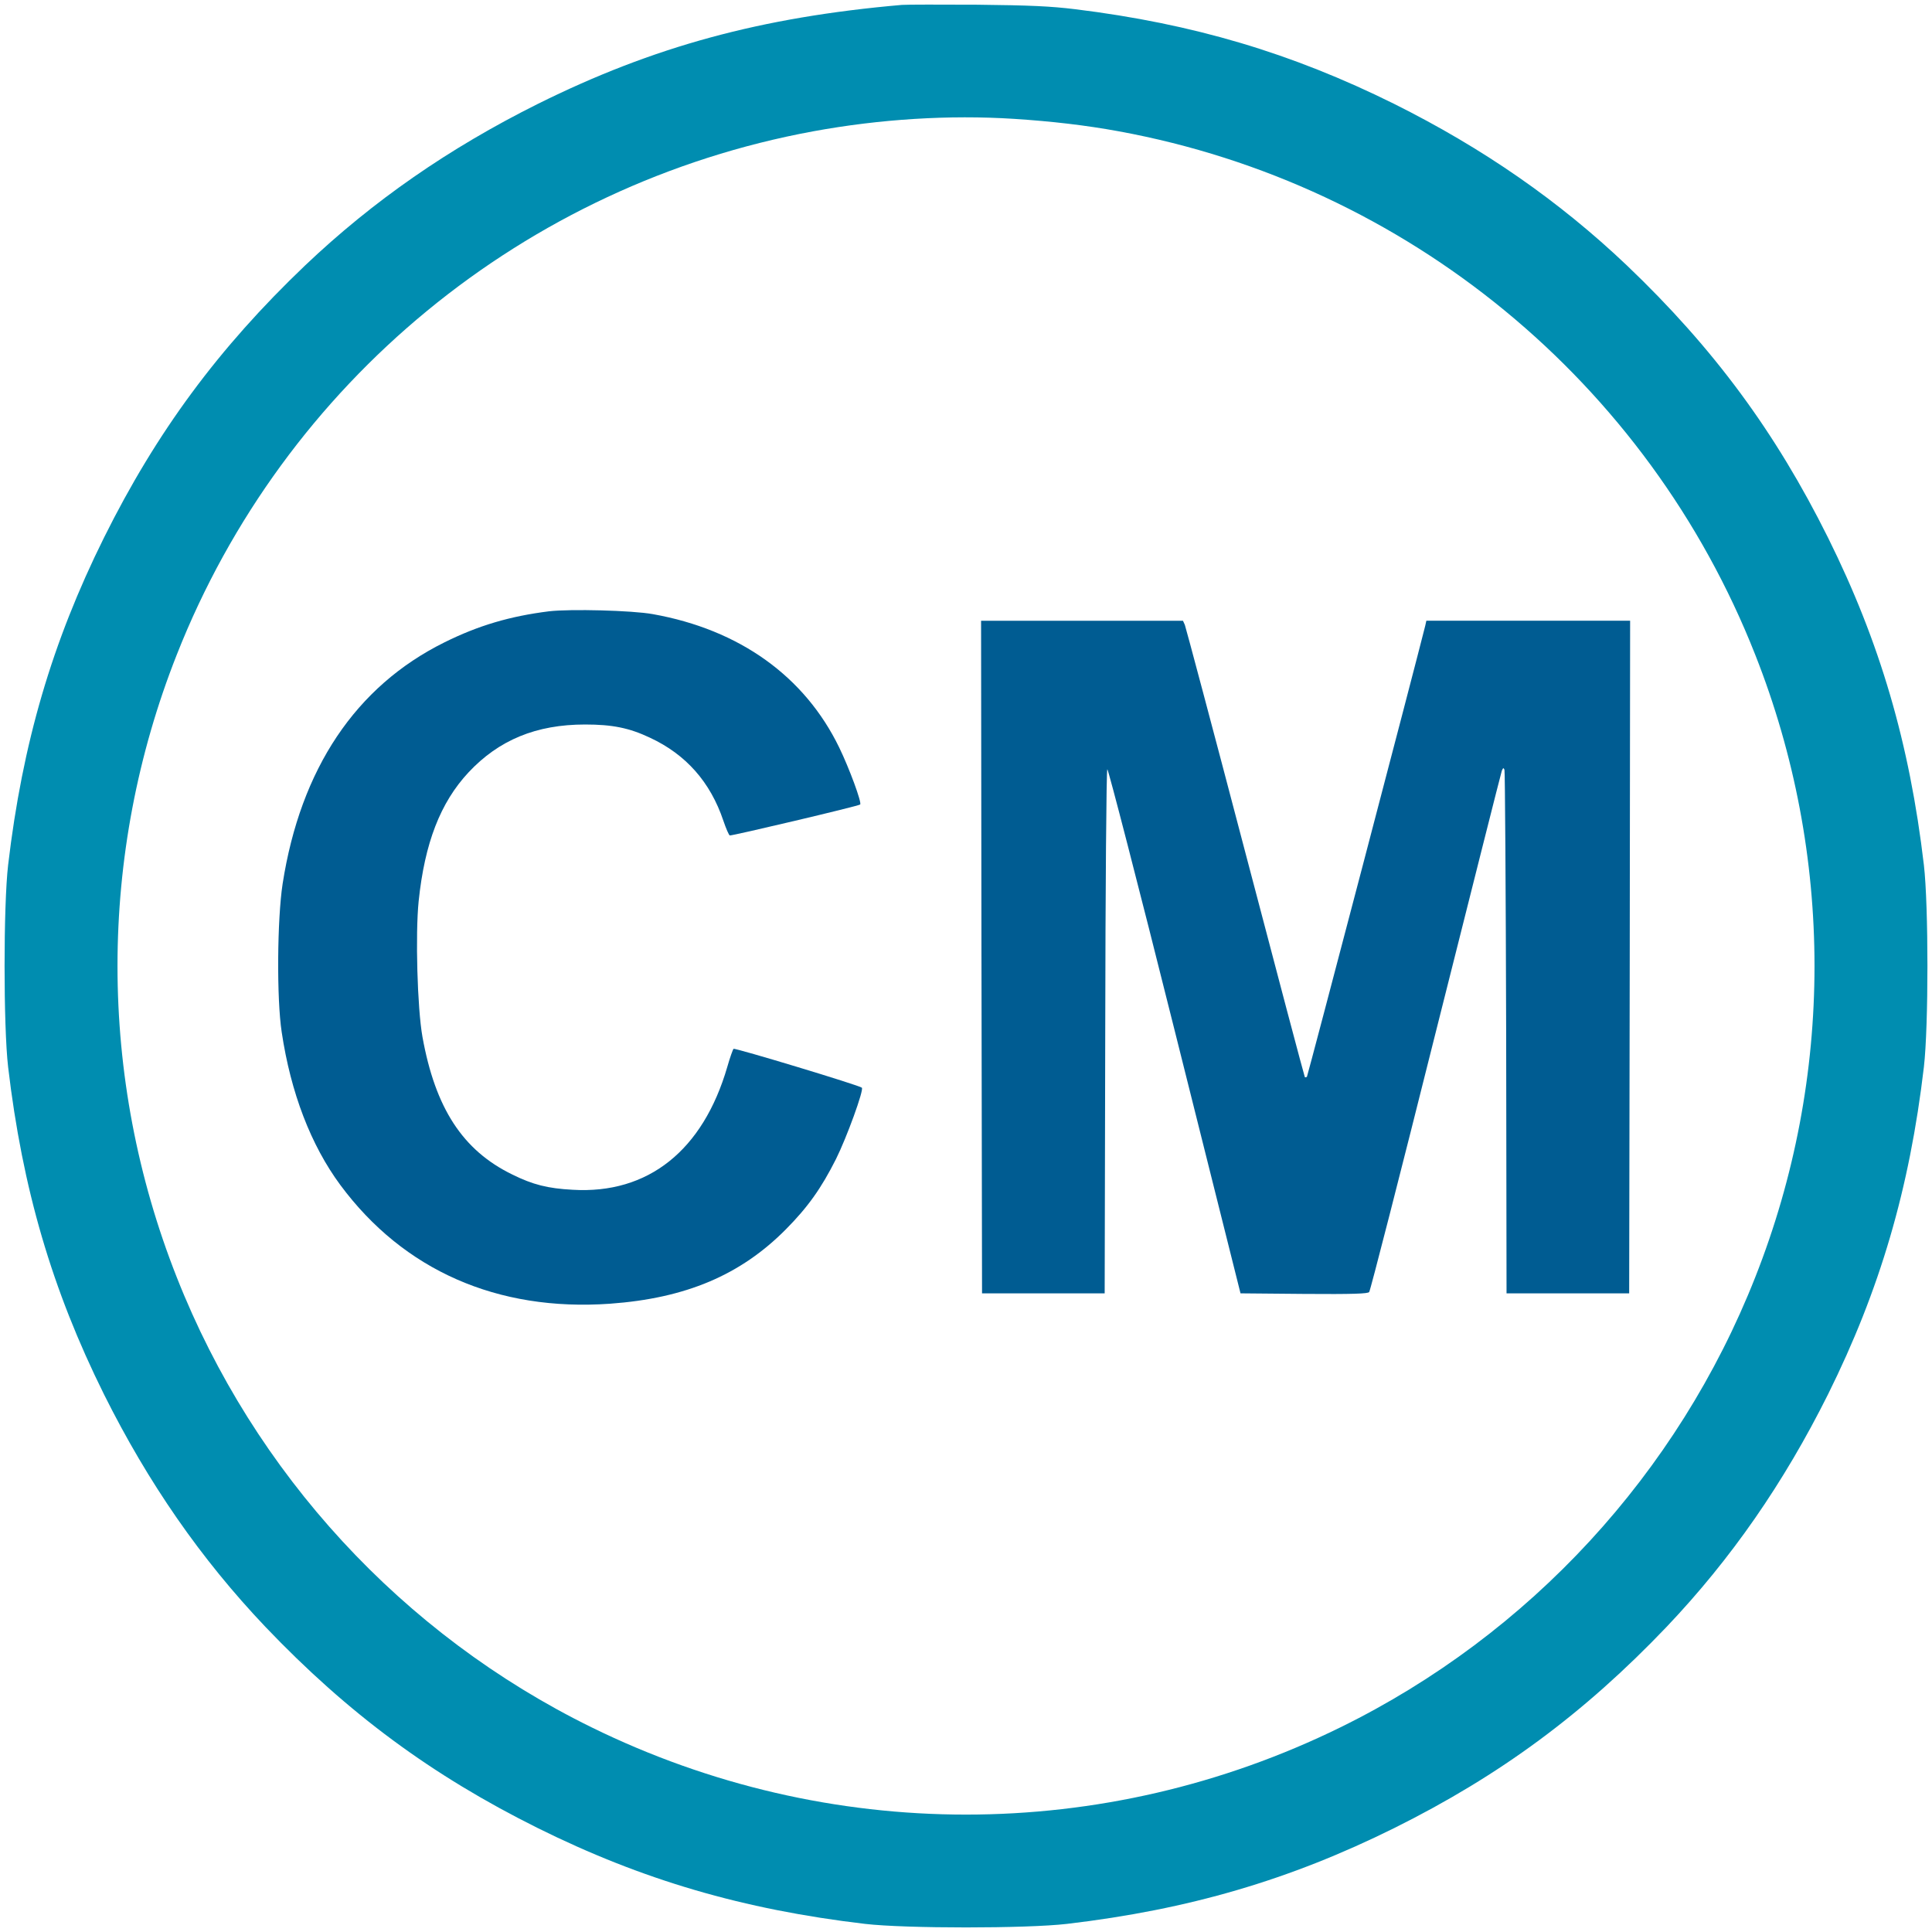
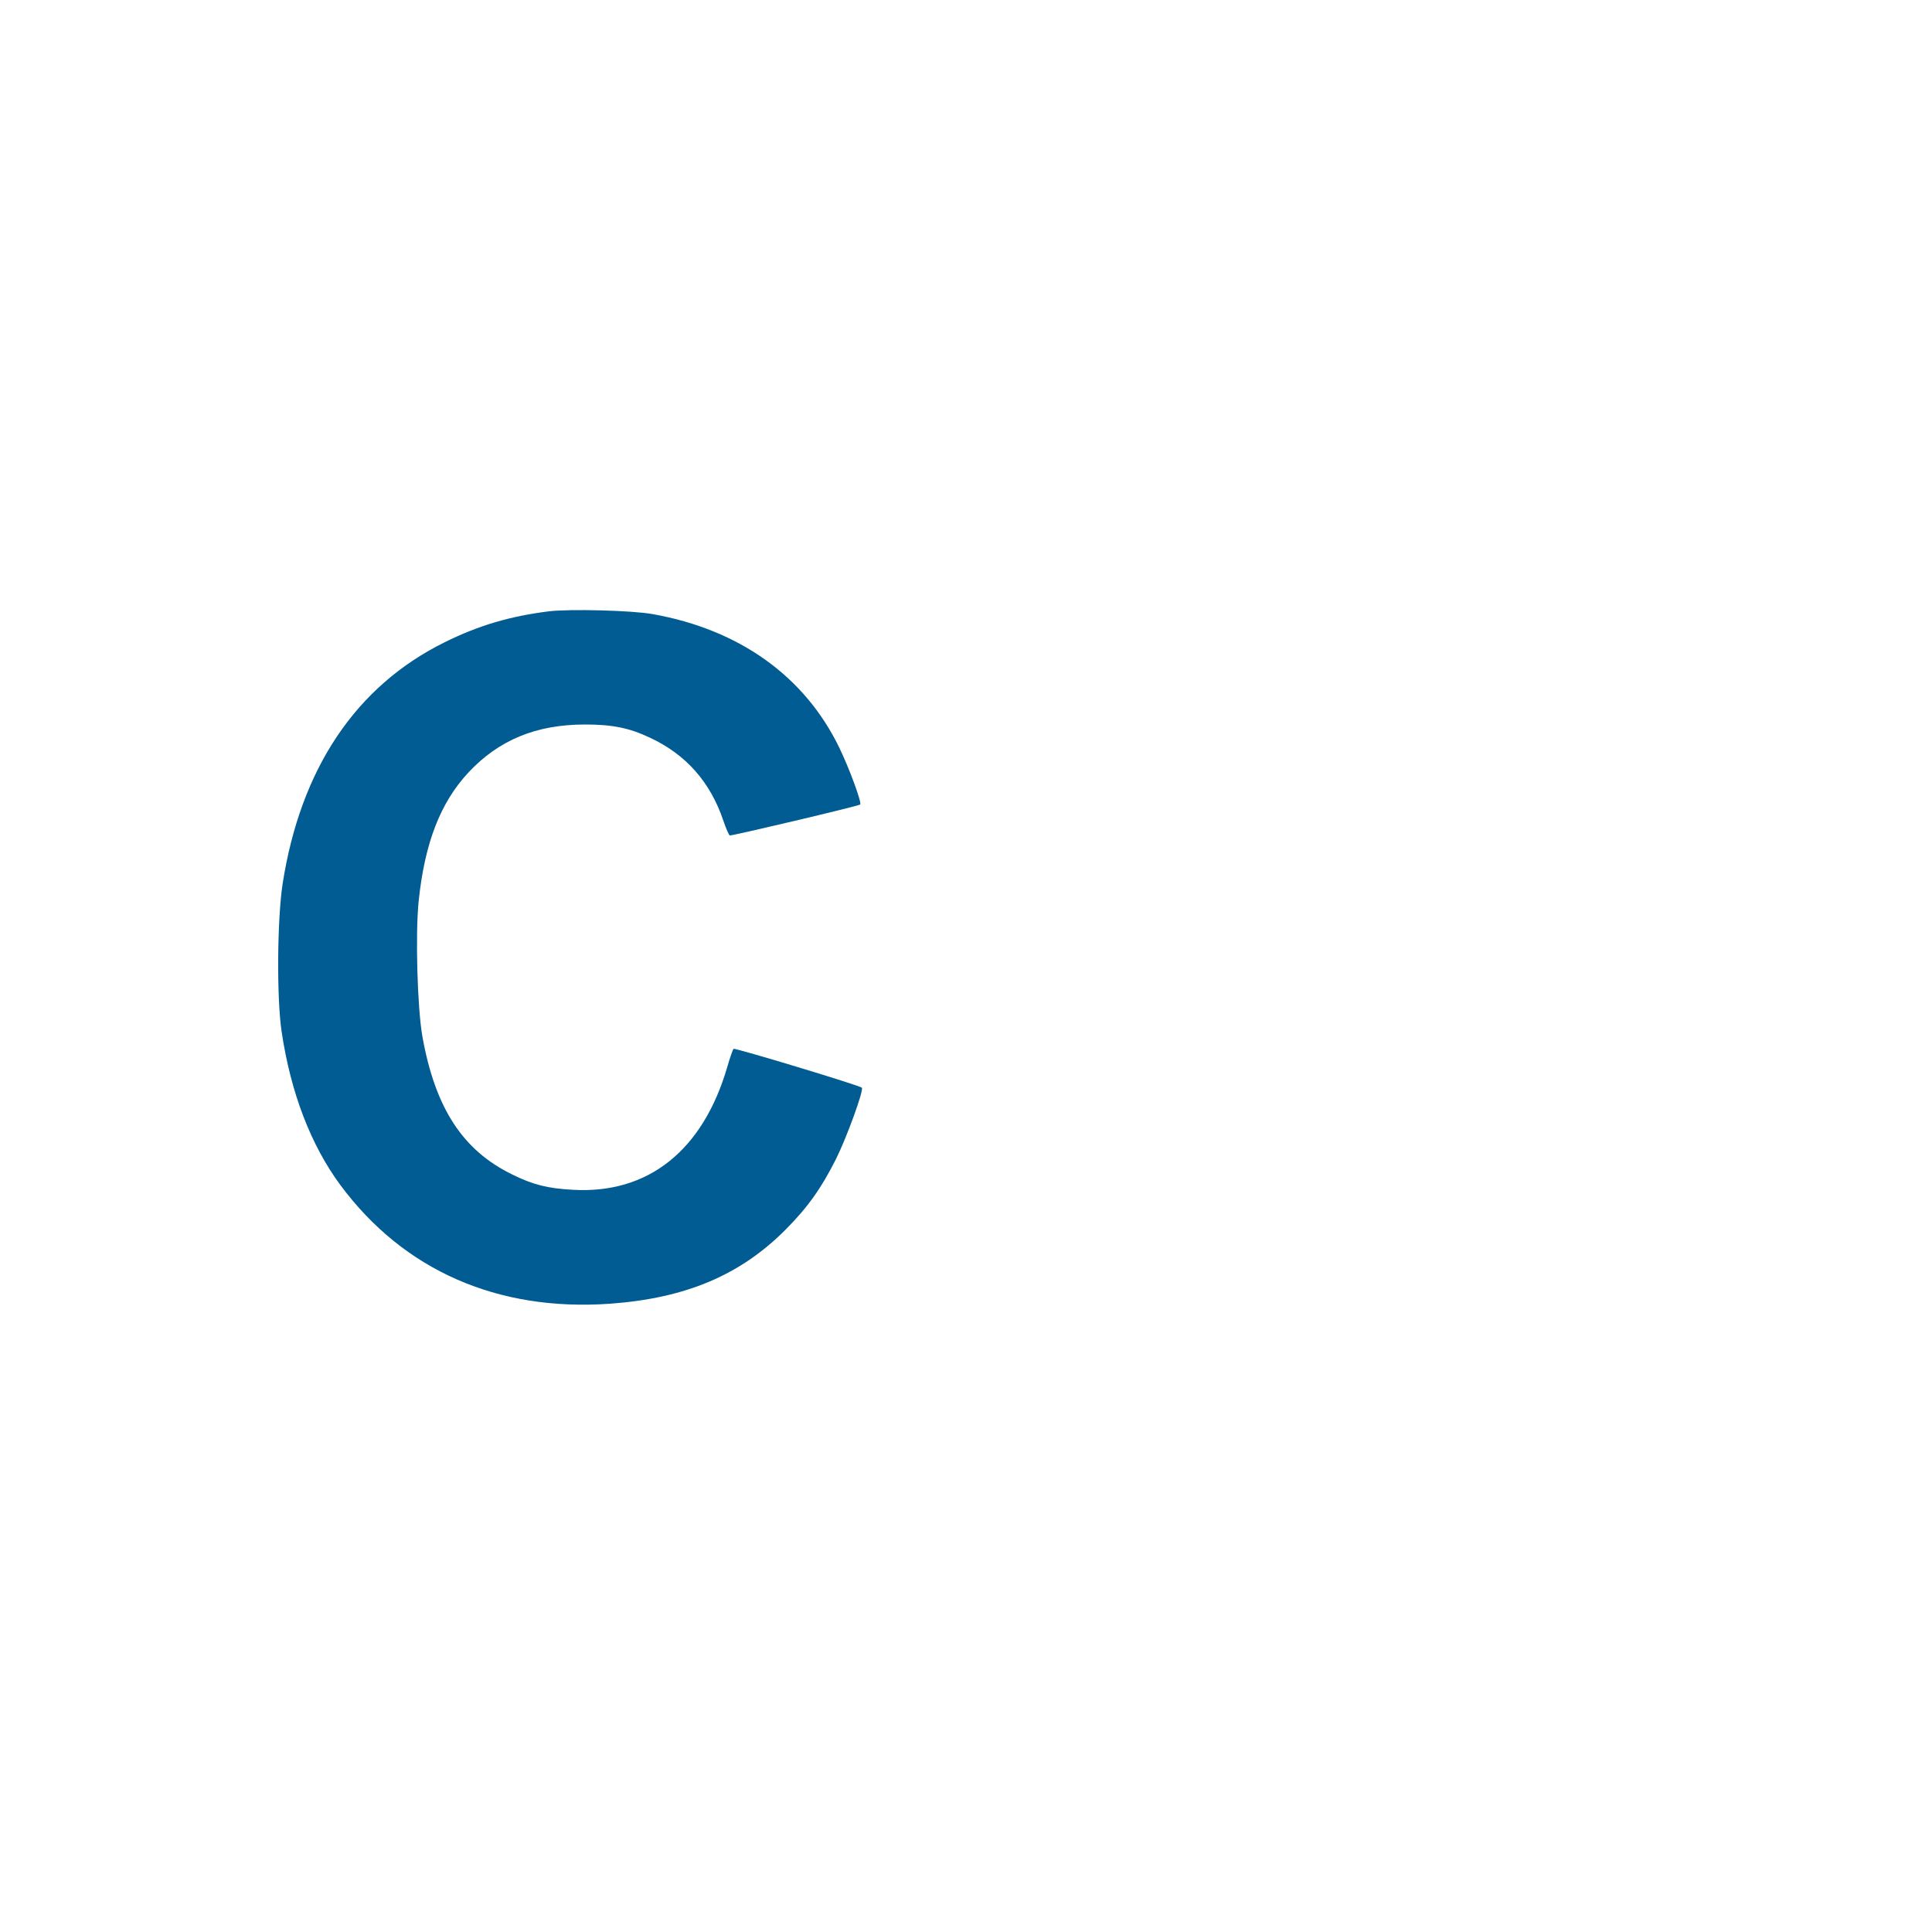
<svg xmlns="http://www.w3.org/2000/svg" xmlns:ns1="http://sodipodi.sourceforge.net/DTD/sodipodi-0.dtd" xmlns:ns2="http://www.inkscape.org/namespaces/inkscape" version="1.0" width="1024pt" height="1024pt" viewBox="0 0 1024 1024" preserveAspectRatio="xMidYMid meet" id="svg10" ns1:docname="Number_prefix_Chiba_monorail.svg" ns2:version="1.1.2 (b8e25be833, 2022-02-05)">
  <defs id="defs14" />
  <ns1:namedview id="namedview12" pagecolor="#ffffff" bordercolor="#666666" borderopacity="1.0" ns2:pageshadow="2" ns2:pageopacity="0.0" ns2:pagecheckerboard="0" ns2:document-units="pt" showgrid="false" ns2:zoom="0.29370117" ns2:cx="275.79052" ns2:cy="420.49543" ns2:window-width="1920" ns2:window-height="991" ns2:window-x="-9" ns2:window-y="-9" ns2:window-maximized="1" ns2:current-layer="g8" />
  <g transform="translate(0,1024) scale(0.1,-0.1)" fill="#000000" stroke="none" id="g8">
-     <path d="M4780 10214 c-745 -65 -1316 -220 -1930 -525 -471 -235 -873 -514 -1233 -856 -459 -438 -787 -882 -1066 -1443 -275 -554 -432 -1089 -508 -1735 -25 -215 -25 -855 0 -1070 76 -646 233 -1181 508 -1735 235 -471 514 -873 856 -1233 438 -459 882 -787 1443 -1066 554 -275 1089 -432 1735 -508 215 -25 855 -25 1070 0 646 76 1181 233 1735 508 561 279 1005 607 1443 1066 342 360 621 762 856 1233 275 554 432 1089 508 1735 25 215 25 855 0 1070 -76 646 -233 1181 -508 1735 -279 561 -607 1005 -1066 1443 -360 342 -762 621 -1233 856 -544 270 -1066 425 -1690 502 -131 16 -239 21 -520 24 -195 1 -375 1 -400 -1z m595 -604 c200 -13 381 -34 555 -66 1527 -280 2804 -1330 3373 -2774 419 -1060 419 -2240 0 -3300 -410 -1040 -1196 -1893 -2198 -2385 -1256 -617 -2714 -617 -3970 0 -1002 492 -1788 1345 -2198 2385 -419 1060 -419 2240 0 3300 569 1444 1846 2493 3373 2774 354 65 721 88 1065 66z" id="path2" style="fill:#008db0;fill-opacity:1" />
    <path d="M2910 7000 c-207 -26 -374 -75 -555 -165 -470 -233 -762 -670 -857 -1279 -29 -189 -32 -609 -5 -786 48 -322 155 -600 311 -811 335 -452 832 -671 1429 -629 402 29 692 152 932 394 117 118 188 218 266 373 56 112 149 367 137 378 -11 12 -673 212 -680 206 -4 -4 -19 -46 -33 -95 -129 -444 -420 -676 -820 -652 -132 7 -211 27 -320 81 -263 128 -408 352 -476 730 -27 152 -38 543 -20 719 32 308 115 522 264 682 161 172 359 254 618 254 145 0 234 -18 344 -70 191 -89 320 -235 389 -440 14 -41 29 -76 34 -78 10 -3 684 156 691 164 10 9 -58 193 -111 302 -183 377 -528 625 -988 707 -111 20 -437 28 -550 15z" id="path4" style="fill:#005c92;fill-opacity:1" />
-     <path d="M5202 5168 l3 -1783 325 0 325 0 3 1385 c1 761 6 1388 11 1393 4 4 164 -613 357 -1385 l349 -1393 336 -3 c262 -2 339 1 346 10 6 7 165 627 353 1378 189 751 346 1374 350 1385 7 16 9 17 14 5 3 -8 7 -636 9 -1395 l2 -1380 325 0 325 0 3 1783 2 1782 -540 0 -540 0 -6 -27 c-54 -217 -623 -2385 -627 -2390 -4 -3 -9 -4 -11 -2 -2 2 -144 537 -315 1189 -171 652 -316 1195 -321 1208 l-10 22 -535 0 -535 0 2 -1782z" id="path6" style="fill:#005c92;fill-opacity:1" />
  </g>
</svg>